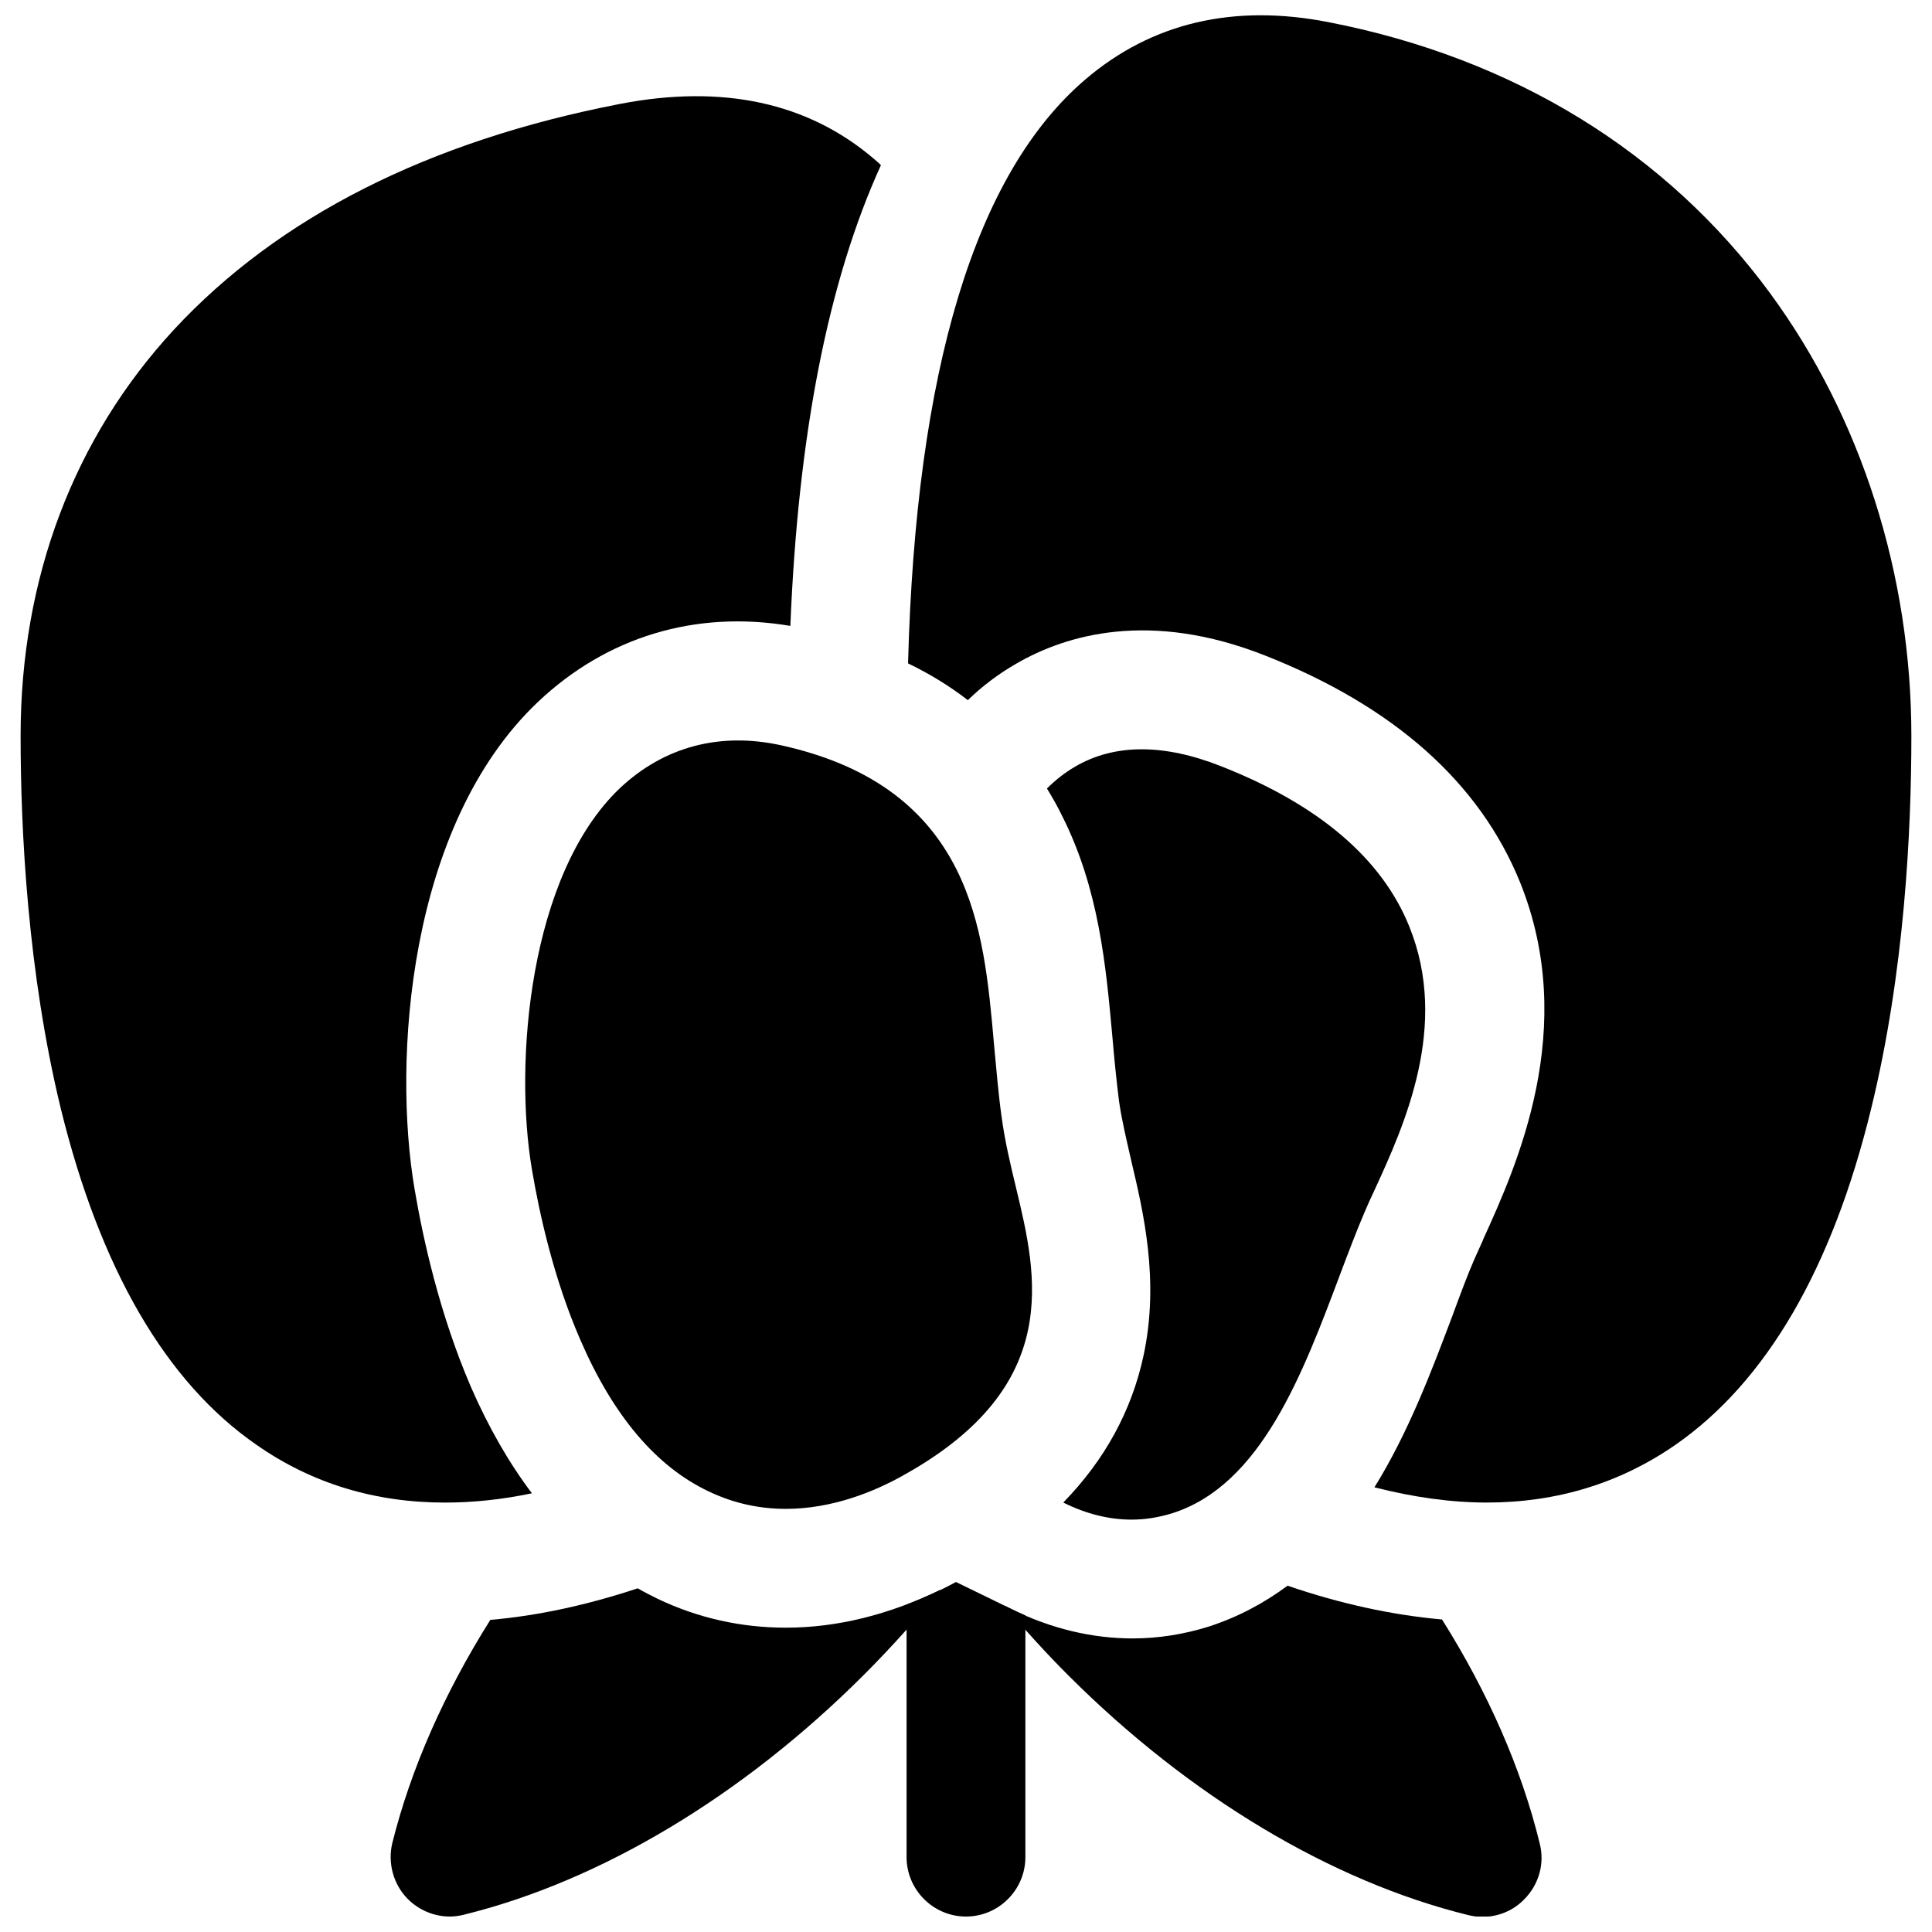
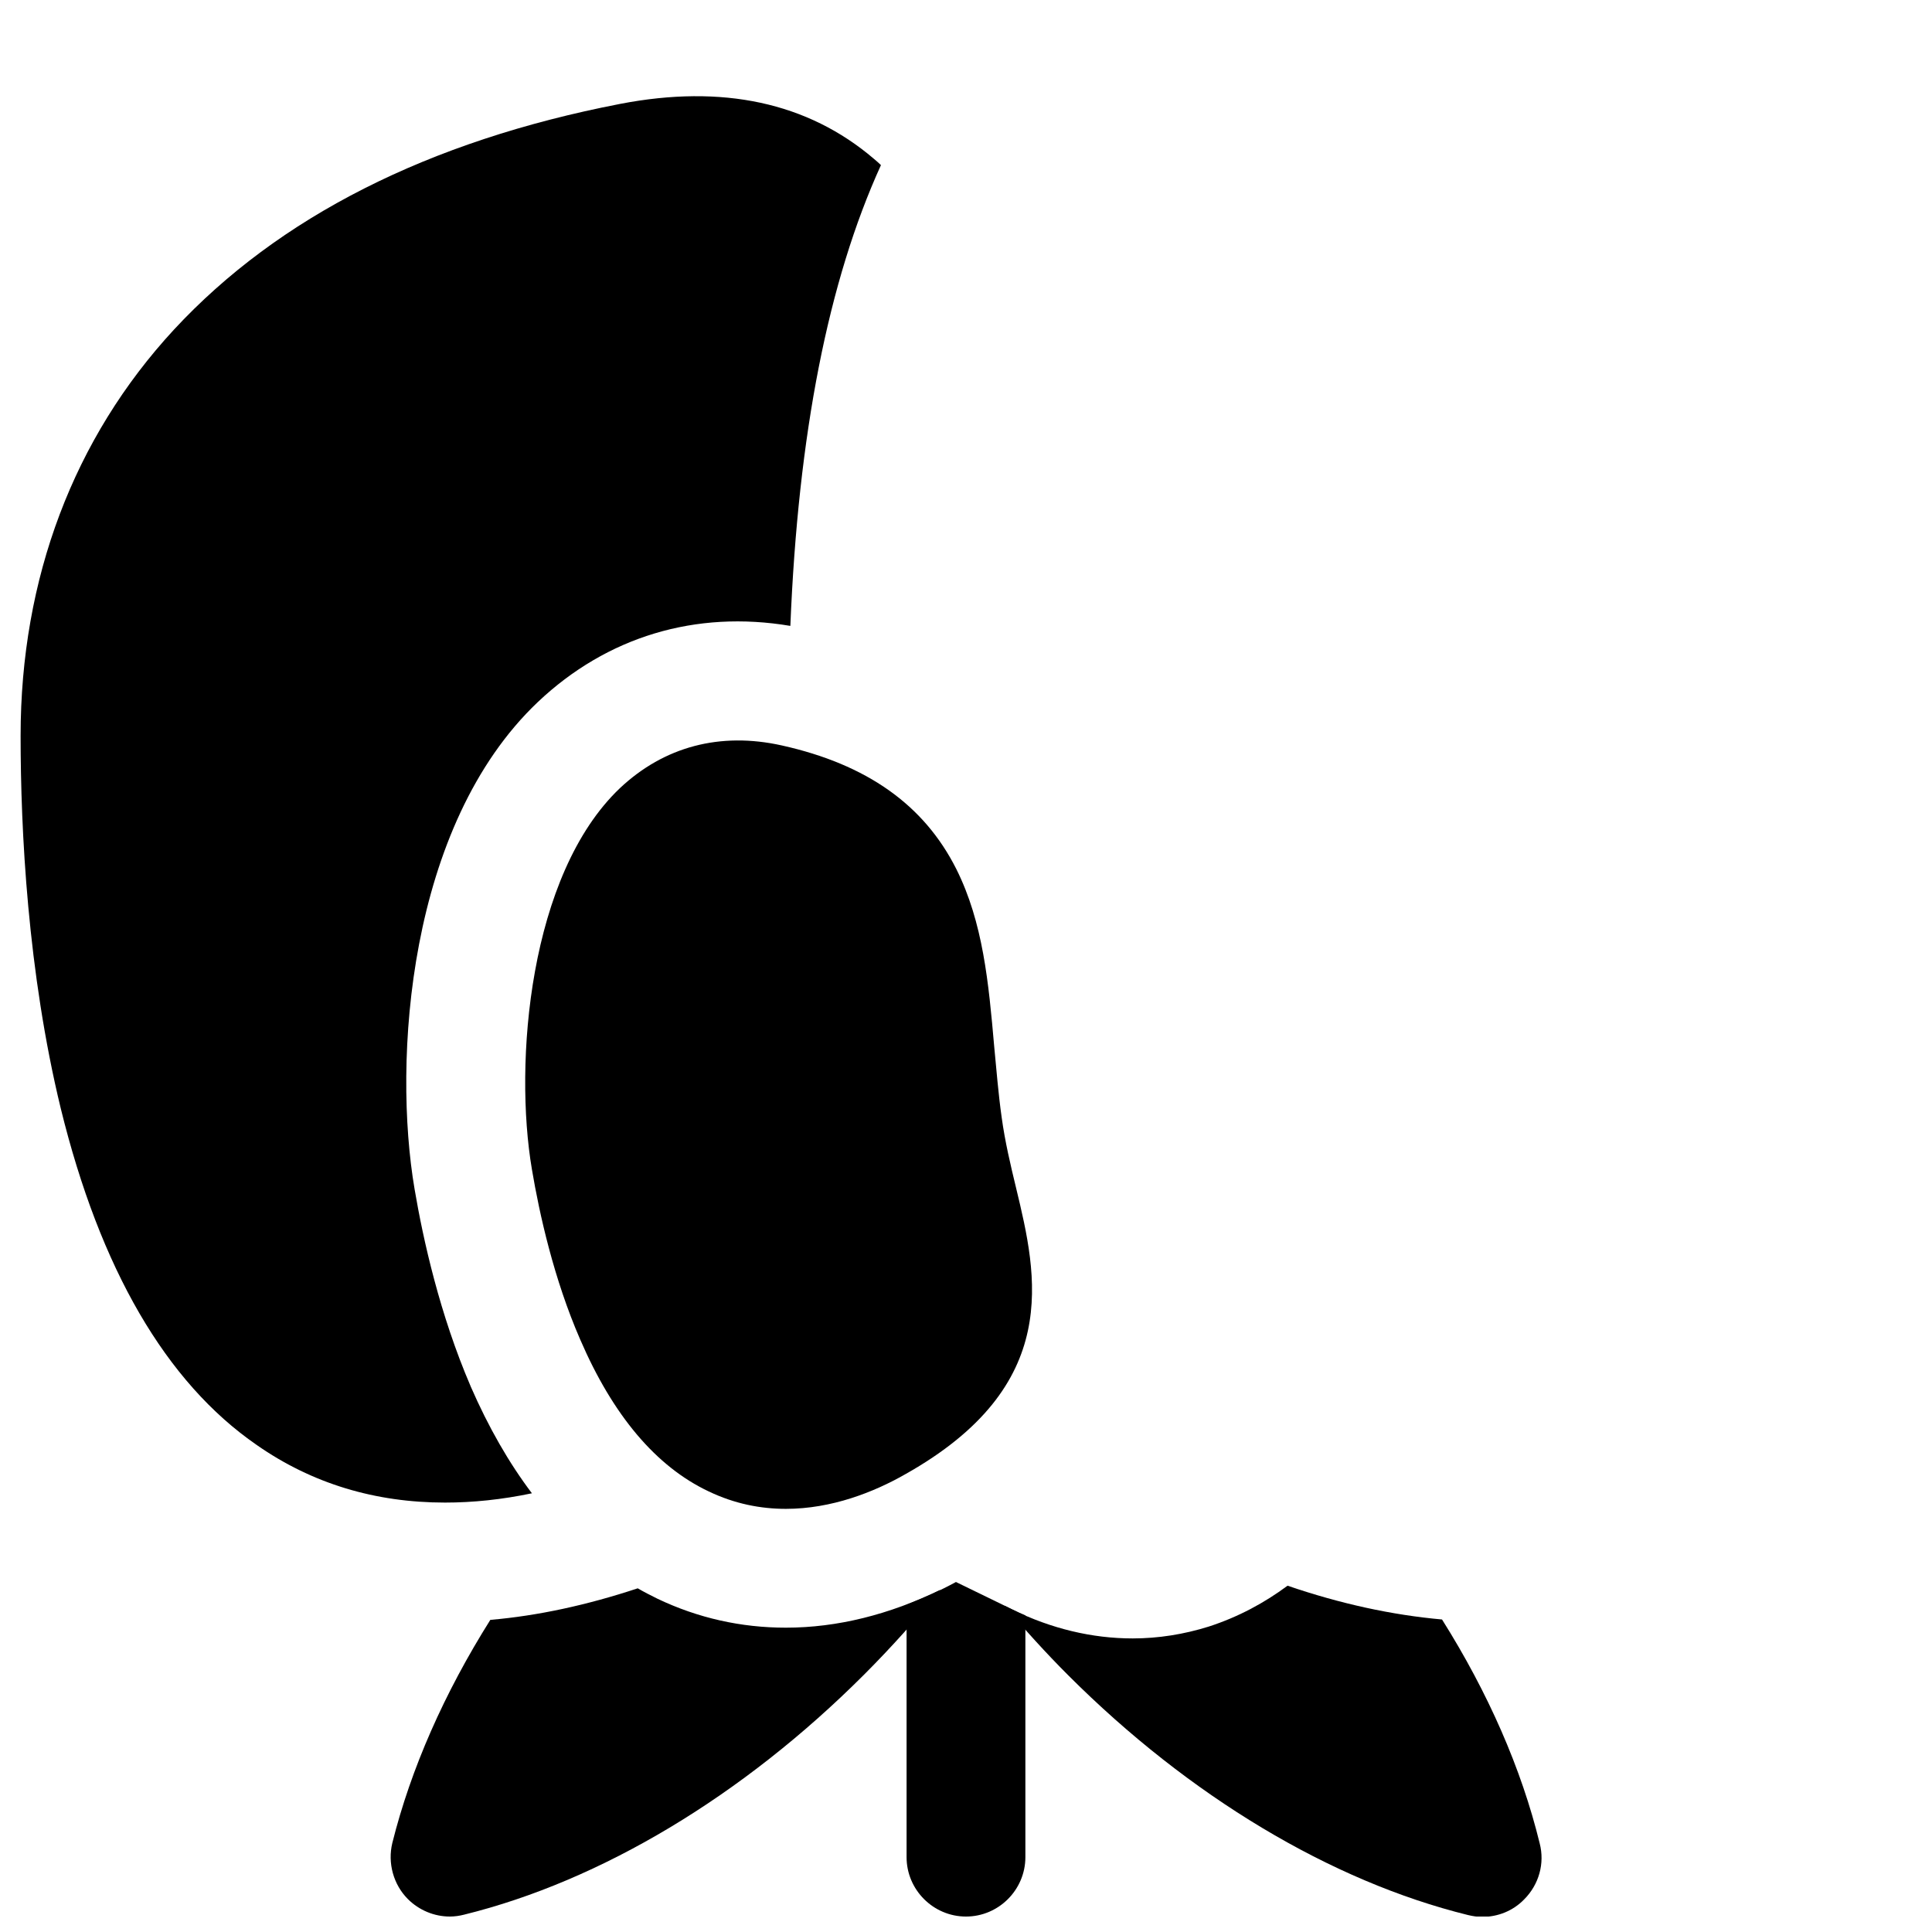
<svg xmlns="http://www.w3.org/2000/svg" width="800px" height="800px" version="1.1" viewBox="144 144 512 512">
  <defs>
    <clipPath id="d">
      <path d="m247 564h147v87.902h-147z" />
    </clipPath>
    <clipPath id="c">
      <path d="m384 148.09h267v394.91h-267z" />
    </clipPath>
    <clipPath id="b">
      <path d="m410 564h143v87.902h-143z" />
    </clipPath>
    <clipPath id="a">
      <path d="m384 563h32v88.902h-32z" />
    </clipPath>
  </defs>
  <path d="m413.28 458.84c-1.477-6.102-2.953-12.301-3.836-18.793-0.887-6.297-1.379-12.594-1.969-18.695-1.477-16.926-2.953-32.867-10.035-47.035-8.562-17.023-23.715-27.75-46.25-32.766-16.336-3.641-31.191 0.297-42.902 11.316-24.109 22.926-28.141 72.816-23.32 101.06 1.969 11.711 5.805 29.027 12.793 45.066 8.66 20.074 20.074 33.652 34.047 40.246 6.988 3.344 13.875 4.625 20.469 4.625 12.102 0 23.32-4.43 31.586-9.152 41.918-23.523 35.027-52.551 29.418-75.871z" />
  <path d="m268.73 511.39c-8.168-18.992-12.594-38.867-14.859-52.25-5.805-33.949-1.871-96.332 32.668-129.1 18.301-17.32 41.82-24.402 66.914-20.172 2.066-50.871 10.035-91.414 24.008-122.11-0.59-0.59-1.18-1.082-1.871-1.672-17.516-14.957-40.148-19.777-67.207-14.562-50.871 9.84-90.625 30.012-118.28 59.828-26.566 28.734-40.641 65.93-40.641 107.65 0 25.094 1.871 62.582 10.629 98.695 10.43 42.508 27.848 72.617 51.957 89.246 14.66 10.234 31.391 15.254 49.891 15.254 7.379 0 15.055-0.789 23.027-2.461-6.106-8.07-11.516-17.516-16.238-28.34z" />
  <g clip-path="url(#d)">
    <path d="m352.27 575.35c-11.906 0-23.32-2.559-34.047-7.676-1.77-0.887-3.543-1.77-5.215-2.754-13.383 4.43-26.469 7.281-39.066 8.363-12.203 19.387-21.059 39.457-25.977 59.137-1.277 5.312 0.297 11.02 4.133 14.859 2.953 2.953 6.988 4.625 11.121 4.625 1.277 0 2.559-0.195 3.738-0.492 36.309-8.953 73.898-31.488 105.98-63.566 7.281-7.281 14.07-14.859 20.27-22.535-13.578 6.594-27.352 10.039-40.934 10.039z" />
  </g>
-   <path d="m517.49 389.57c-7.281-18.105-24.109-32.375-49.891-42.508-15.152-6.004-28.242-6.004-38.672 0.098-2.856 1.672-5.312 3.641-7.477 5.805 1.379 2.262 2.754 4.625 3.938 7.086 9.938 19.582 11.711 40.246 13.383 58.449 0.492 5.805 1.082 11.711 1.77 17.219 0.688 4.922 1.969 10.234 3.246 15.844 3.148 13.383 7.578 31.684 3.246 51.758-3.148 14.562-10.234 27.551-21.254 38.867 6.102 3.051 12.203 4.527 18.105 4.527 3.641 0 7.184-0.59 10.727-1.672 23.617-7.477 34.637-37 44.477-63.172 2.262-6.004 4.43-11.711 6.496-16.531 0.789-1.871 1.672-3.836 2.656-5.902 7.973-17.32 19.879-43.594 9.25-69.867z" />
  <g clip-path="url(#c)">
-     <path d="m613.23 221.89c-27.551-37.59-68.094-62.484-117.2-72.027-25.188-4.922-46.836 0.195-64.352 15.152-29.227 24.895-44.969 76.949-47.035 154.79 5.707 2.754 11.02 6.004 15.844 9.742 3.836-3.738 8.168-6.988 12.793-9.645 13.188-7.676 35.426-14.27 66.027-2.164 34.145 13.48 56.777 33.652 67.504 60.023 15.645 38.77-0.887 75.18-9.742 94.66l-0.098 0.297c-0.789 1.77-1.574 3.445-2.262 5.019-1.77 4.035-3.738 9.348-5.805 14.957-5.312 14.07-11.512 30.699-20.664 45.461 10.43 2.656 20.367 4.035 29.816 4.035 18.5 0 35.227-5.117 49.891-15.254 24.109-16.727 41.625-46.738 51.957-89.25 8.855-36.211 10.629-73.703 10.629-98.695-0.012-42.707-13.297-84.332-37.309-117.1z" />
-   </g>
+     </g>
  <g clip-path="url(#b)">
    <path d="m526.15 573.18c-13.188-1.18-26.863-4.133-40.934-8.953-6.102 4.527-12.988 8.266-20.859 10.824-6.594 2.066-13.383 3.148-20.172 3.148-10.727 0-21.551-2.559-31.98-7.676l-1.969-0.984c5.312 6.297 10.922 12.496 16.828 18.402 32.078 32.078 69.668 54.613 105.98 63.566 1.277 0.297 2.461 0.492 3.738 0.492 4.133 0 8.168-1.574 11.121-4.625 3.938-3.938 5.512-9.543 4.133-14.859-4.824-19.781-13.684-39.953-25.883-59.336z" />
  </g>
  <g clip-path="url(#a)">
    <path d="m412.1 570.43-14.762-7.184c-4.328 2.363-8.758 4.328-13.086 6.004v66.914c0 8.66 7.086 15.742 15.742 15.742 8.66 0 15.742-7.086 15.742-15.742v-64.059c-1.176-0.496-2.457-1.086-3.637-1.676z" />
  </g>
</svg>